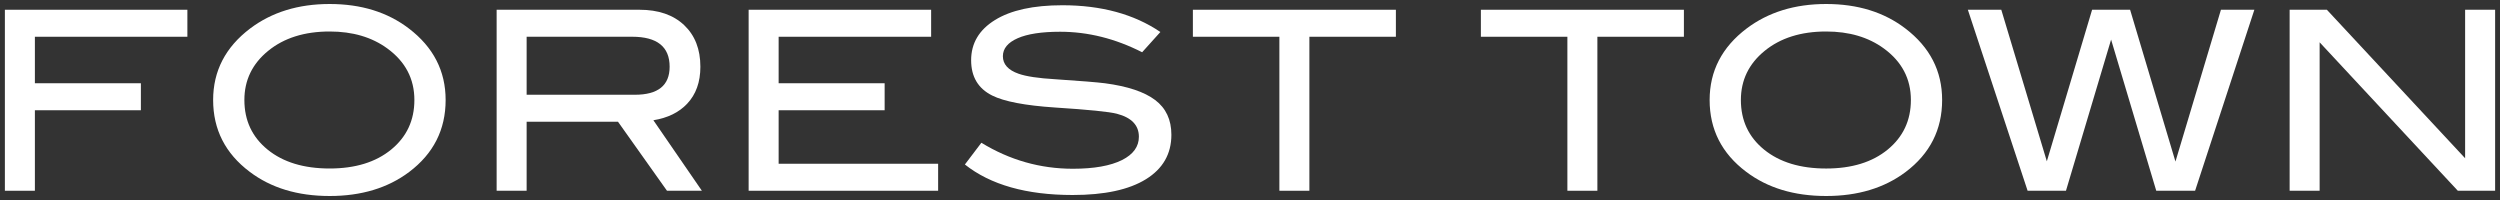
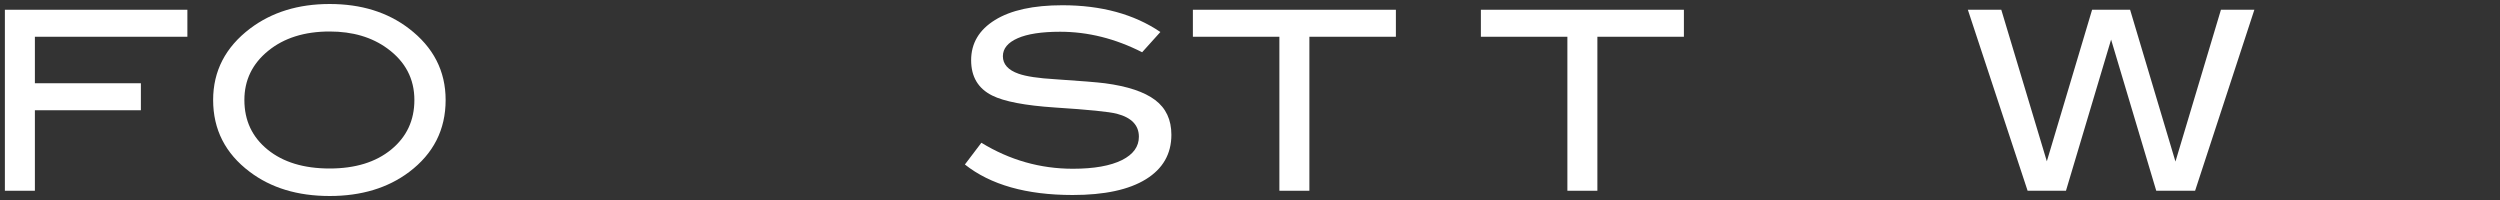
<svg xmlns="http://www.w3.org/2000/svg" version="1.1" id="レイヤー_1" x="0px" y="0px" width="150px" height="12px" viewBox="0 0 150 12" style="enable-background:new 0 0 150 12;" xml:space="preserve">
  <rect x="0" y="0" width="150" height="12" fill="#333333" stroke="none" />
  <style type="text/css">
	.st0{fill:#FFFFFF;}
	.st1{fill:#231815;}
	.st2{opacity:0.7;clip-path:url(#SVGID_2_);}
	.st3{opacity:0.1;fill:none;stroke:#FFFFFF;stroke-width:10.214;stroke-miterlimit:10;}
	.st4{clip-path:url(#SVGID_5_);}
	.st5{opacity:0.7;clip-path:url(#SVGID_6_);}
	.st6{fill:#AD0E16;}
	.st7{fill:#FFFFFF;stroke:#AD0E16;stroke-width:1.5;stroke-linecap:round;stroke-linejoin:round;stroke-miterlimit:10;}
	.st8{fill:#AE0E16;}
	.st9{fill:none;stroke:#FFFFFF;stroke-width:0.689;stroke-miterlimit:10;}
	.st10{fill:#AE0E16;stroke:#FFFFFF;stroke-miterlimit:10;}
</style>
  <g>
    <path class="st0" d="M11.243,2.205h-9.15v2.79h6.36v1.62h-6.36v4.83h-1.8V0.585h10.95V2.205z" />
    <path class="st0" d="M26.738,6c0,1.78-0.73,3.22-2.19,4.32c-1.28,0.96-2.87,1.44-4.77,1.44c-1.92,0-3.52-0.485-4.8-1.455   c-1.46-1.1-2.19-2.535-2.19-4.305c0-1.74,0.74-3.17,2.22-4.29c1.3-0.98,2.89-1.47,4.77-1.47c1.89,0,3.475,0.49,4.755,1.47   C26.003,2.83,26.738,4.26,26.738,6z M24.863,6c0-1.27-0.54-2.3-1.62-3.09c-0.93-0.68-2.085-1.02-3.465-1.02   c-1.51,0-2.74,0.388-3.69,1.163C15.138,3.828,14.663,4.81,14.663,6c0,1.23,0.465,2.222,1.395,2.978   c0.93,0.755,2.17,1.132,3.72,1.132c1.54,0,2.772-0.38,3.698-1.14C24.401,8.21,24.863,7.22,24.863,6z" />
-     <path class="st0" d="M42.113,11.445h-2.094l-2.939-4.14h-5.482v4.14h-1.8V0.585h8.565c1.14,0,2.035,0.307,2.685,0.922   s0.975,1.447,0.975,2.498c0,0.92-0.265,1.66-0.795,2.22c-0.49,0.521-1.165,0.85-2.025,0.99L42.113,11.445z M38.093,5.685   c1.39,0,2.085-0.56,2.085-1.68c0-1.2-0.75-1.801-2.25-1.801h-6.33v3.48H38.093z" />
-     <path class="st0" d="M56.288,11.445h-11.37V0.585h10.95v1.62h-9.15v2.79h6.36v1.62h-6.36v3.21h9.57V11.445z" />
    <path class="st0" d="M68.528,3.135c-1.61-0.82-3.25-1.23-4.92-1.23c-1.11,0-1.96,0.13-2.55,0.39c-0.59,0.26-0.885,0.62-0.885,1.08   c0,0.48,0.315,0.83,0.945,1.05c0.45,0.16,1.185,0.27,2.205,0.33c1.5,0.1,2.49,0.18,2.97,0.24c1.36,0.18,2.365,0.515,3.015,1.005   c0.65,0.49,0.975,1.185,0.975,2.085c0,1.15-0.51,2.04-1.53,2.67S66.268,11.7,64.358,11.7c-2.77,0-4.925-0.61-6.465-1.83l0.99-1.305   c1.7,1.04,3.53,1.56,5.49,1.56c1.27,0,2.255-0.175,2.955-0.525c0.67-0.34,1.005-0.805,1.005-1.395c0-0.69-0.44-1.149-1.32-1.38   c-0.46-0.12-1.7-0.245-3.72-0.375c-1.79-0.12-3.045-0.36-3.765-0.72c-0.84-0.42-1.26-1.125-1.26-2.115   c0-1.02,0.478-1.825,1.433-2.415c0.955-0.59,2.302-0.885,4.042-0.885c2.34,0,4.3,0.535,5.88,1.605L68.528,3.135z" />
    <path class="st0" d="M83.753,2.205h-5.19v9.24h-1.8v-9.24h-5.19v-1.62h12.18V2.205z" />
    <path class="st0" d="M101.033,2.205h-5.19v9.24h-1.8v-9.24h-5.19v-1.62h12.181V2.205z" />
-     <path class="st0" d="M116.528,6c0,1.78-0.73,3.22-2.19,4.32c-1.28,0.96-2.87,1.44-4.77,1.44c-1.92,0-3.521-0.485-4.801-1.455   c-1.46-1.1-2.189-2.535-2.189-4.305c0-1.74,0.74-3.17,2.22-4.29c1.3-0.98,2.89-1.47,4.771-1.47c1.89,0,3.475,0.49,4.755,1.47   C115.793,2.83,116.528,4.26,116.528,6z M114.653,6c0-1.27-0.54-2.3-1.62-3.09c-0.931-0.68-2.085-1.02-3.465-1.02   c-1.511,0-2.74,0.388-3.69,1.163c-0.95,0.775-1.425,1.758-1.425,2.948c0,1.23,0.465,2.222,1.395,2.978   c0.931,0.755,2.17,1.132,3.721,1.132c1.539,0,2.772-0.38,3.697-1.14C114.19,8.21,114.653,7.22,114.653,6z" />
    <path class="st0" d="M135.262,0.585l-3.556,10.86h-2.331l-2.709-9.069l-2.708,9.069h-2.302l-3.585-10.86h2.006l2.733,9.093   l2.716-9.093h2.28l2.721,9.109l2.729-9.109H135.262z" />
-     <path class="st0" d="M149.707,11.445h-2.238l-8.291-8.906v8.906h-1.8V0.585h2.234l8.295,8.91v-8.91h1.8V11.445z" />
  </g>
</svg>